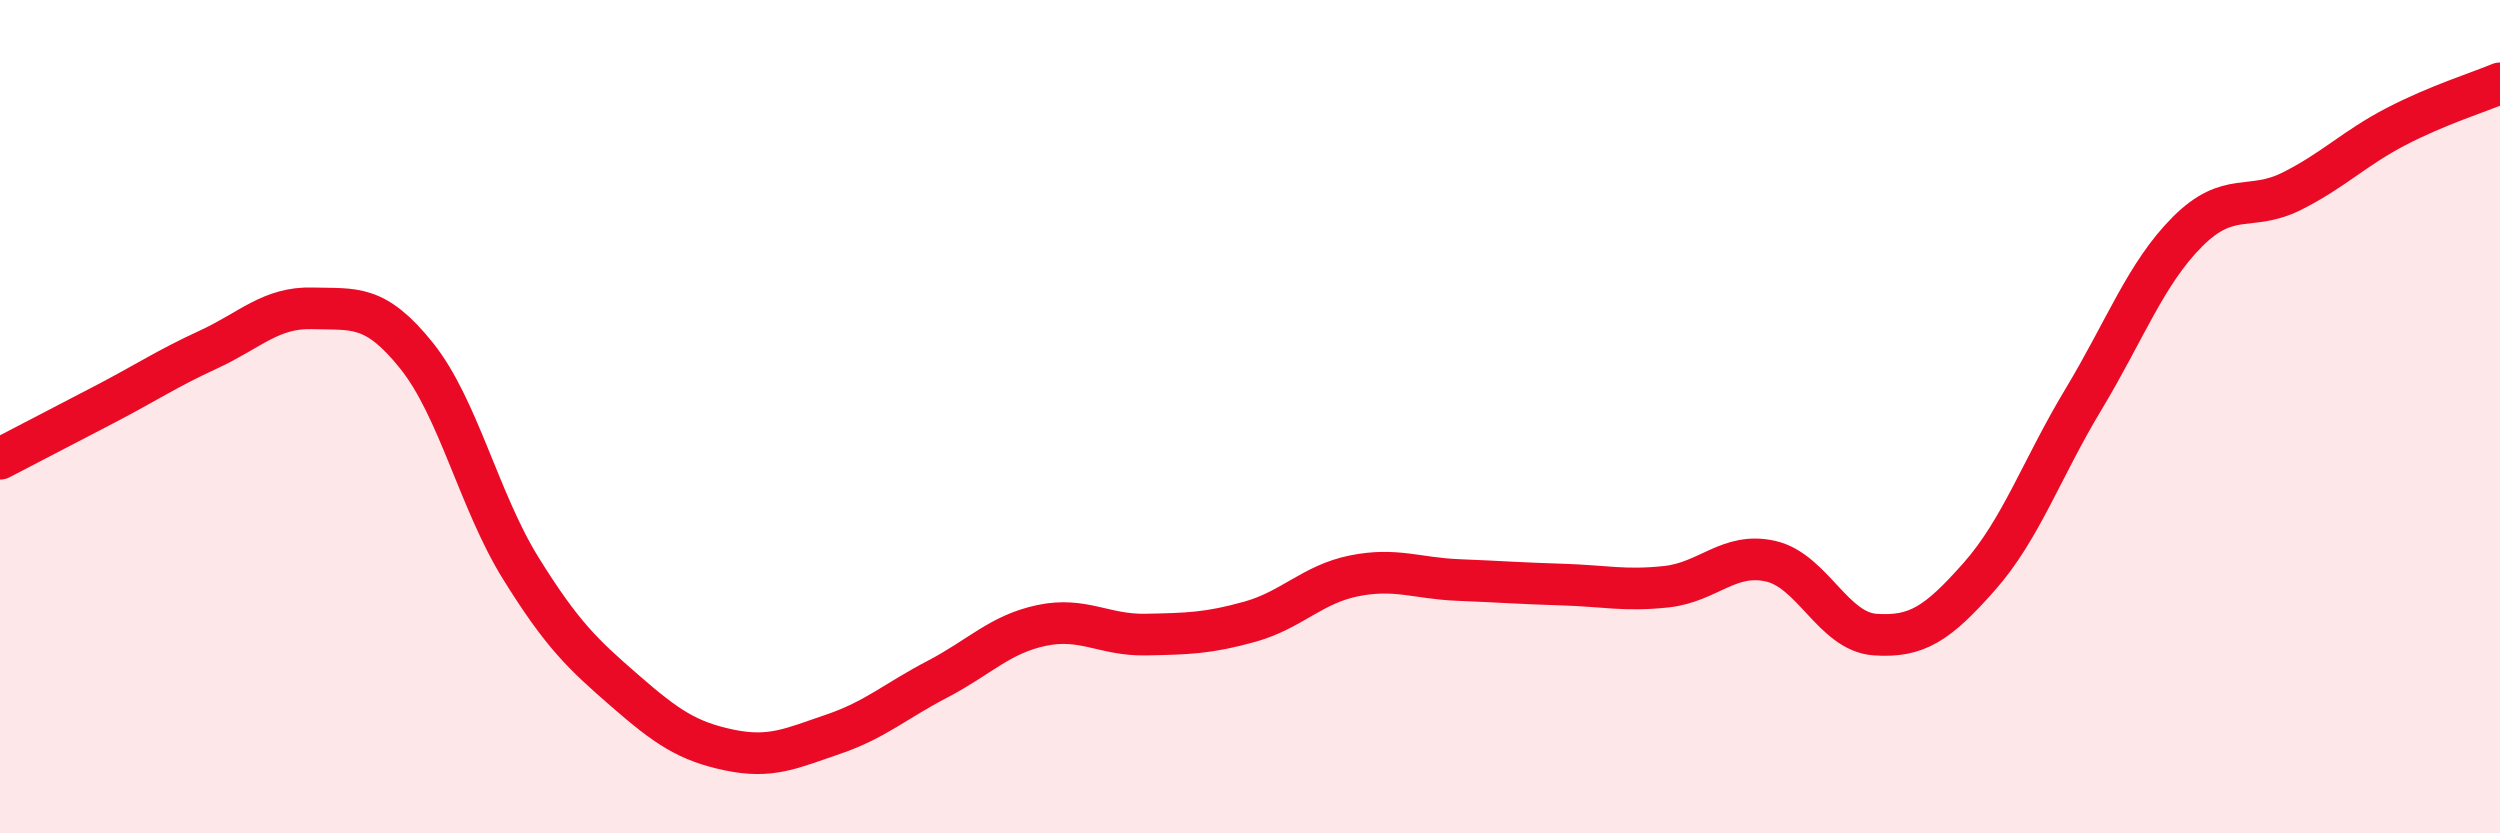
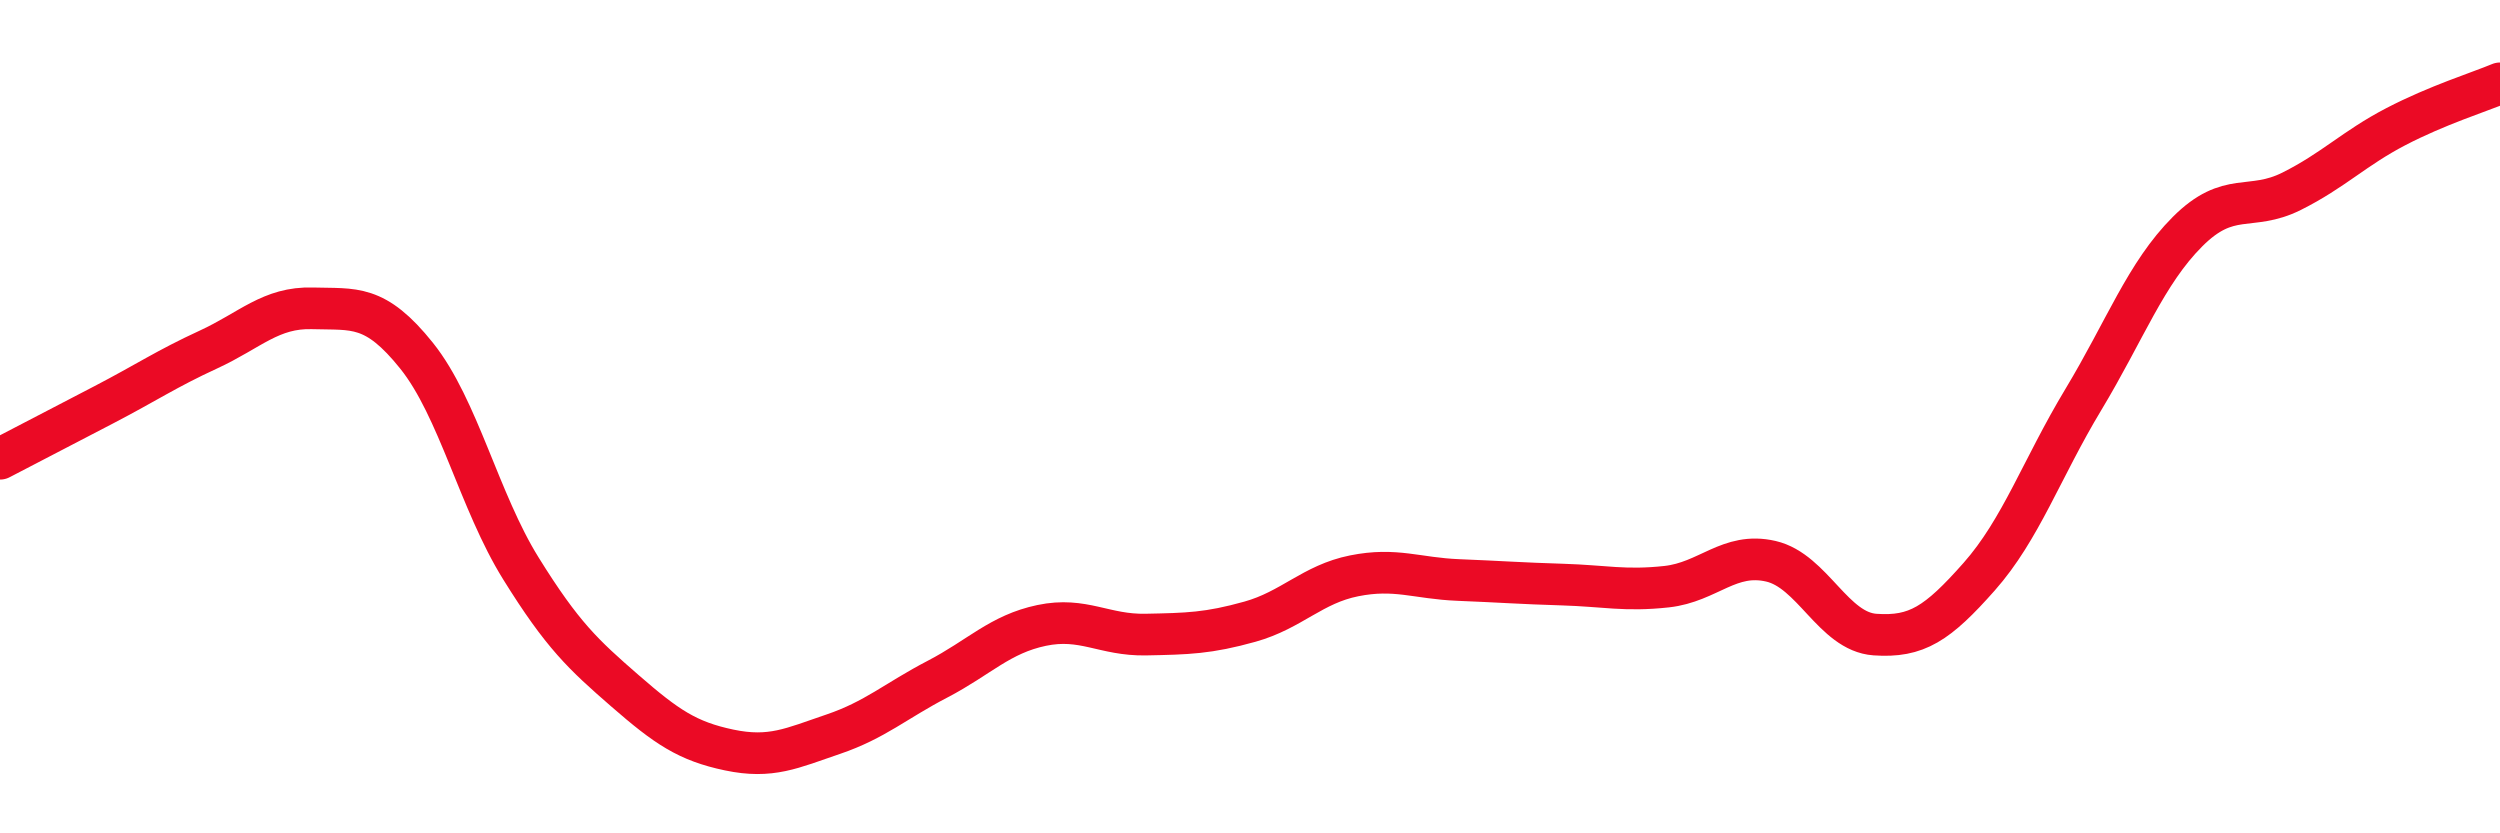
<svg xmlns="http://www.w3.org/2000/svg" width="60" height="20" viewBox="0 0 60 20">
-   <path d="M 0,11.01 C 0.5,10.75 1.5,10.23 2.5,9.71 C 3.5,9.19 4,8.85 5,8.39 C 6,7.93 6.5,7.37 7.5,7.4 C 8.5,7.43 9,7.29 10,8.54 C 11,9.79 11.5,12.03 12.5,13.64 C 13.5,15.25 14,15.71 15,16.58 C 16,17.45 16.5,17.79 17.5,18 C 18.5,18.21 19,17.96 20,17.62 C 21,17.28 21.5,16.82 22.5,16.3 C 23.5,15.78 24,15.22 25,15.01 C 26,14.8 26.5,15.25 27.5,15.23 C 28.5,15.21 29,15.2 30,14.92 C 31,14.64 31.5,14.02 32.5,13.82 C 33.5,13.62 34,13.88 35,13.92 C 36,13.96 36.5,14 37.5,14.03 C 38.5,14.06 39,14.19 40,14.08 C 41,13.97 41.5,13.24 42.5,13.47 C 43.5,13.7 44,15.16 45,15.23 C 46,15.3 46.5,14.97 47.5,13.84 C 48.5,12.71 49,11.25 50,9.59 C 51,7.93 51.5,6.56 52.5,5.56 C 53.5,4.56 54,5.09 55,4.59 C 56,4.09 56.5,3.56 57.5,3.04 C 58.5,2.52 59.5,2.21 60,2L60 20L0 20Z" fill="#EB0A25" opacity="0.1" stroke-linecap="round" stroke-linejoin="round" />
  <path d="M 0,11.01 C 0.5,10.75 1.5,10.23 2.5,9.71 C 3.5,9.19 4,8.85 5,8.39 C 6,7.93 6.5,7.37 7.5,7.4 C 8.5,7.43 9,7.29 10,8.54 C 11,9.79 11.5,12.03 12.5,13.64 C 13.5,15.25 14,15.71 15,16.58 C 16,17.45 16.5,17.79 17.5,18 C 18.5,18.21 19,17.96 20,17.62 C 21,17.28 21.5,16.82 22.5,16.3 C 23.5,15.78 24,15.22 25,15.01 C 26,14.8 26.5,15.25 27.5,15.23 C 28.5,15.21 29,15.2 30,14.92 C 31,14.64 31.5,14.02 32.5,13.82 C 33.5,13.62 34,13.88 35,13.92 C 36,13.96 36.5,14 37.5,14.03 C 38.5,14.06 39,14.19 40,14.08 C 41,13.97 41.5,13.24 42.5,13.47 C 43.5,13.7 44,15.16 45,15.23 C 46,15.3 46.5,14.97 47.5,13.84 C 48.5,12.71 49,11.25 50,9.59 C 51,7.93 51.5,6.56 52.5,5.56 C 53.5,4.56 54,5.09 55,4.59 C 56,4.09 56.5,3.56 57.5,3.04 C 58.5,2.52 59.5,2.21 60,2" stroke="#EB0A25" stroke-width="1" fill="none" stroke-linecap="round" stroke-linejoin="round" />
</svg>